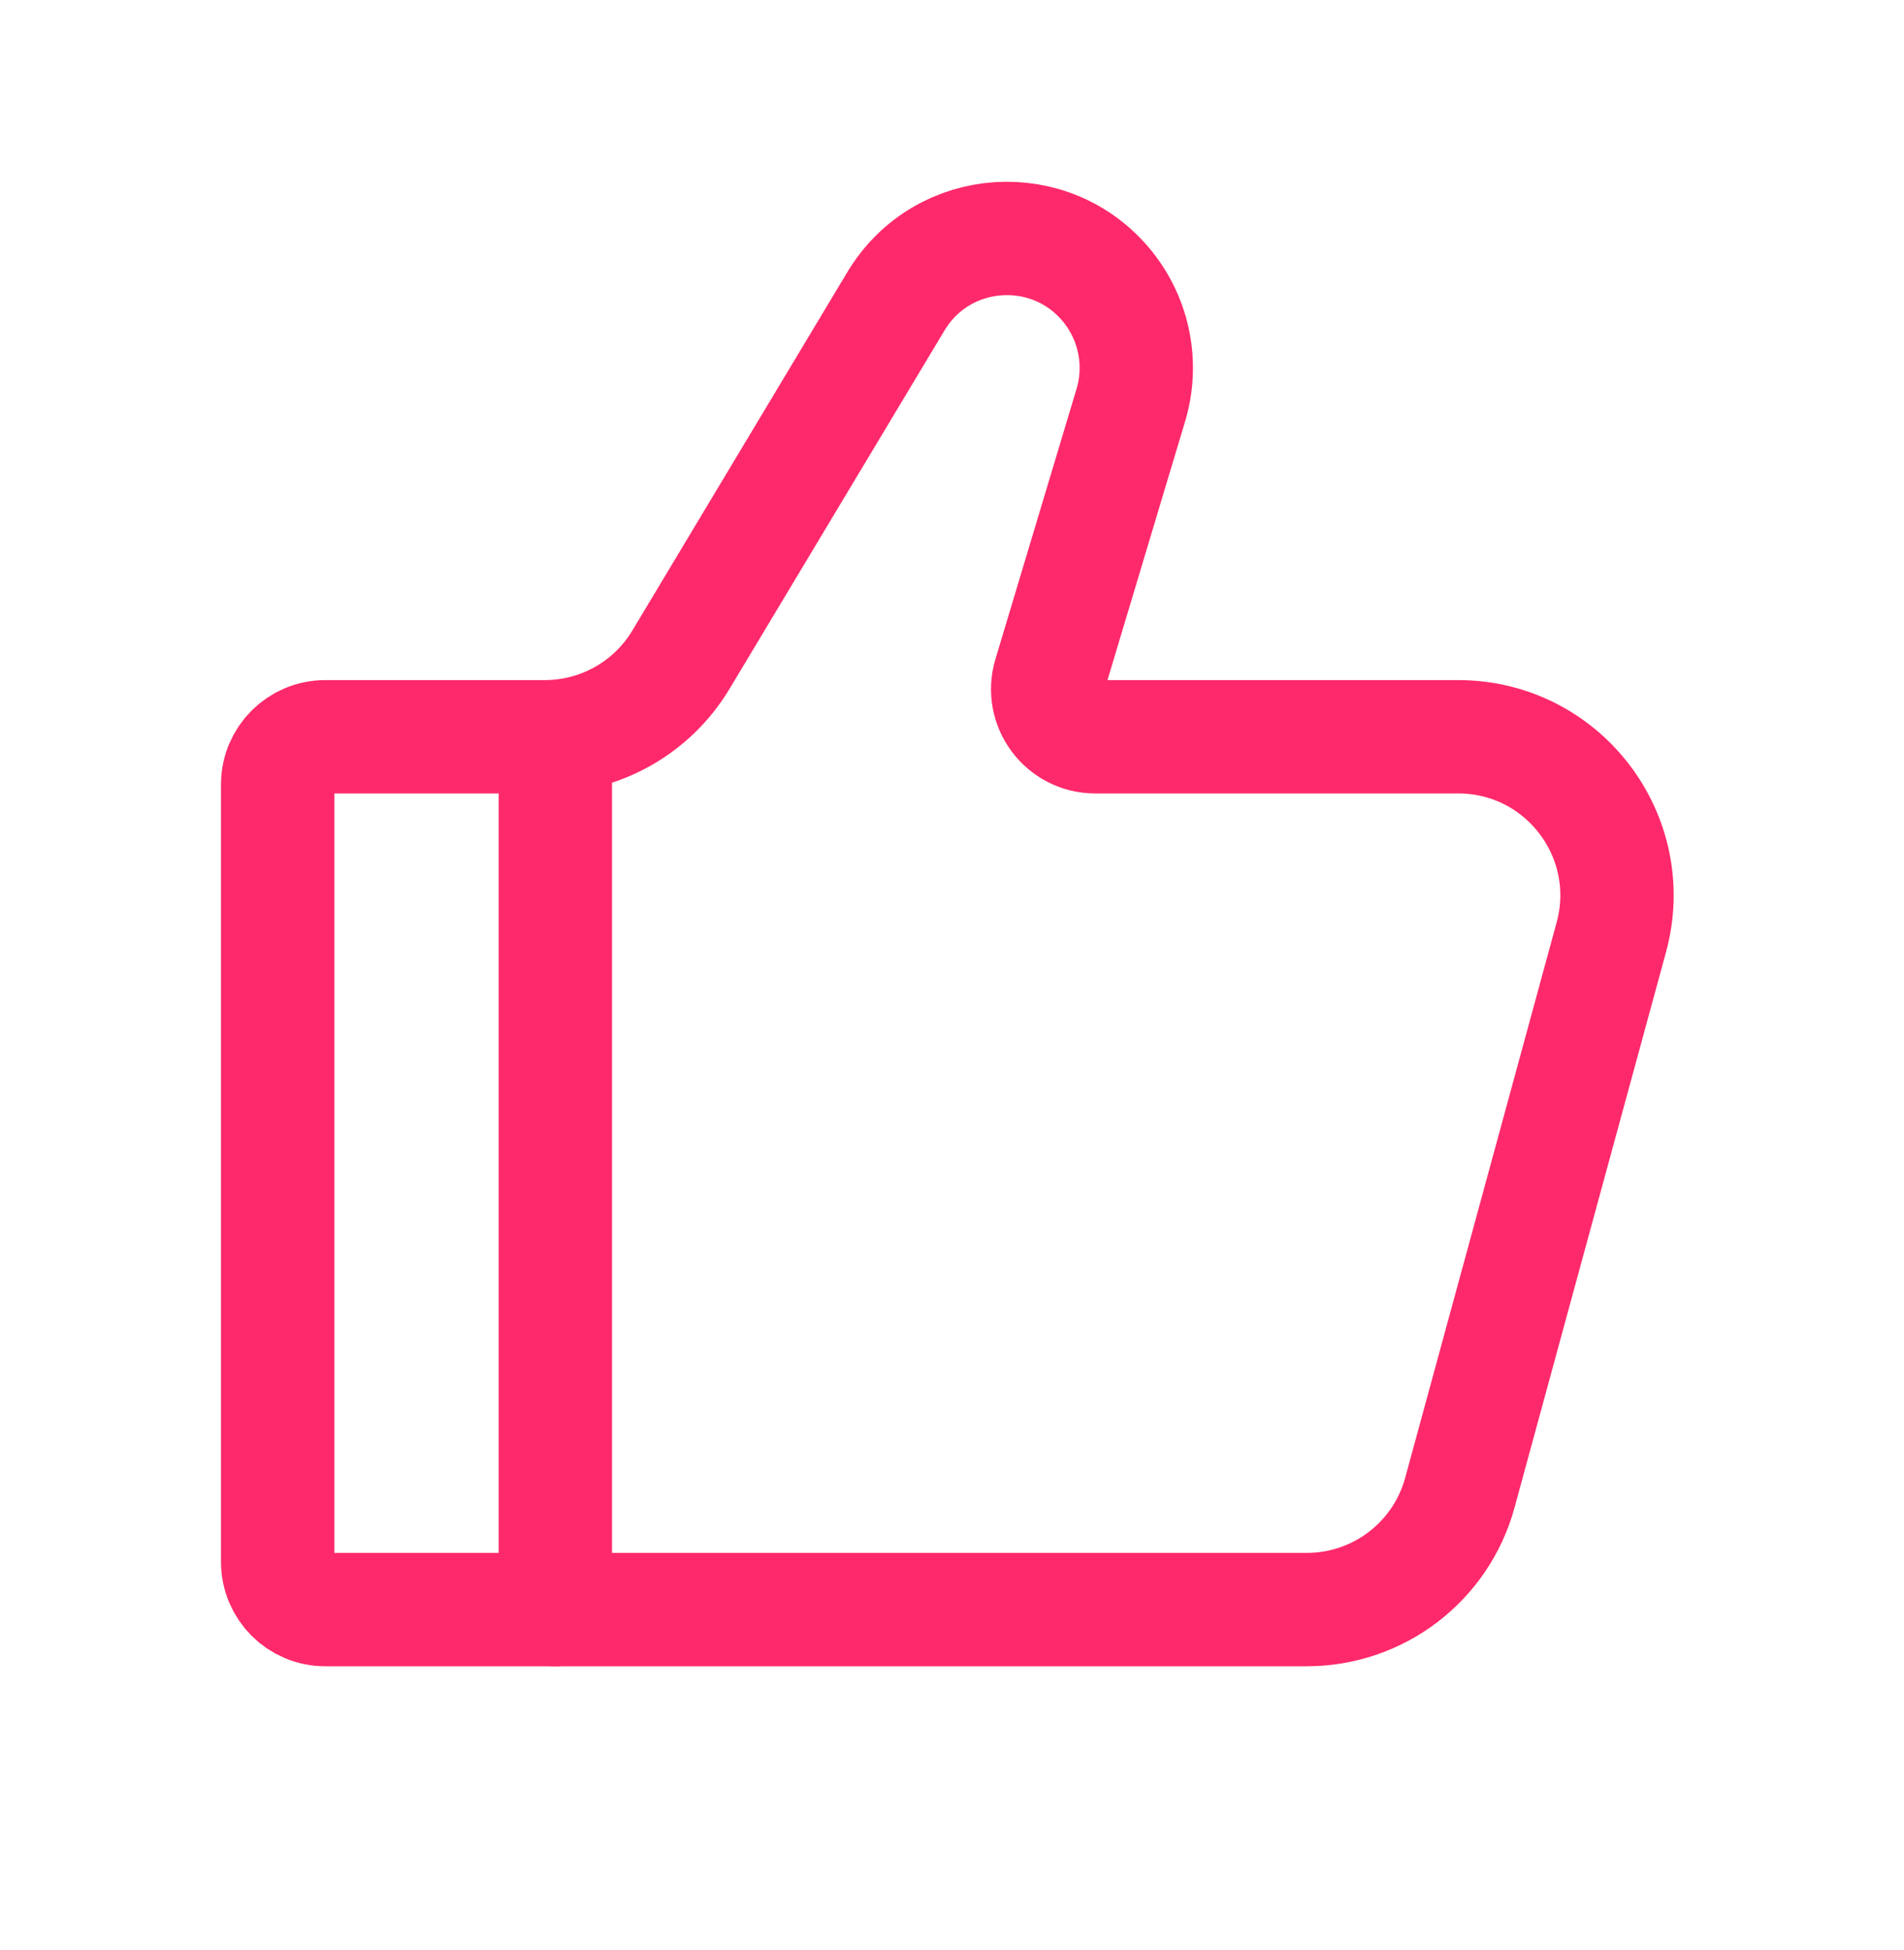
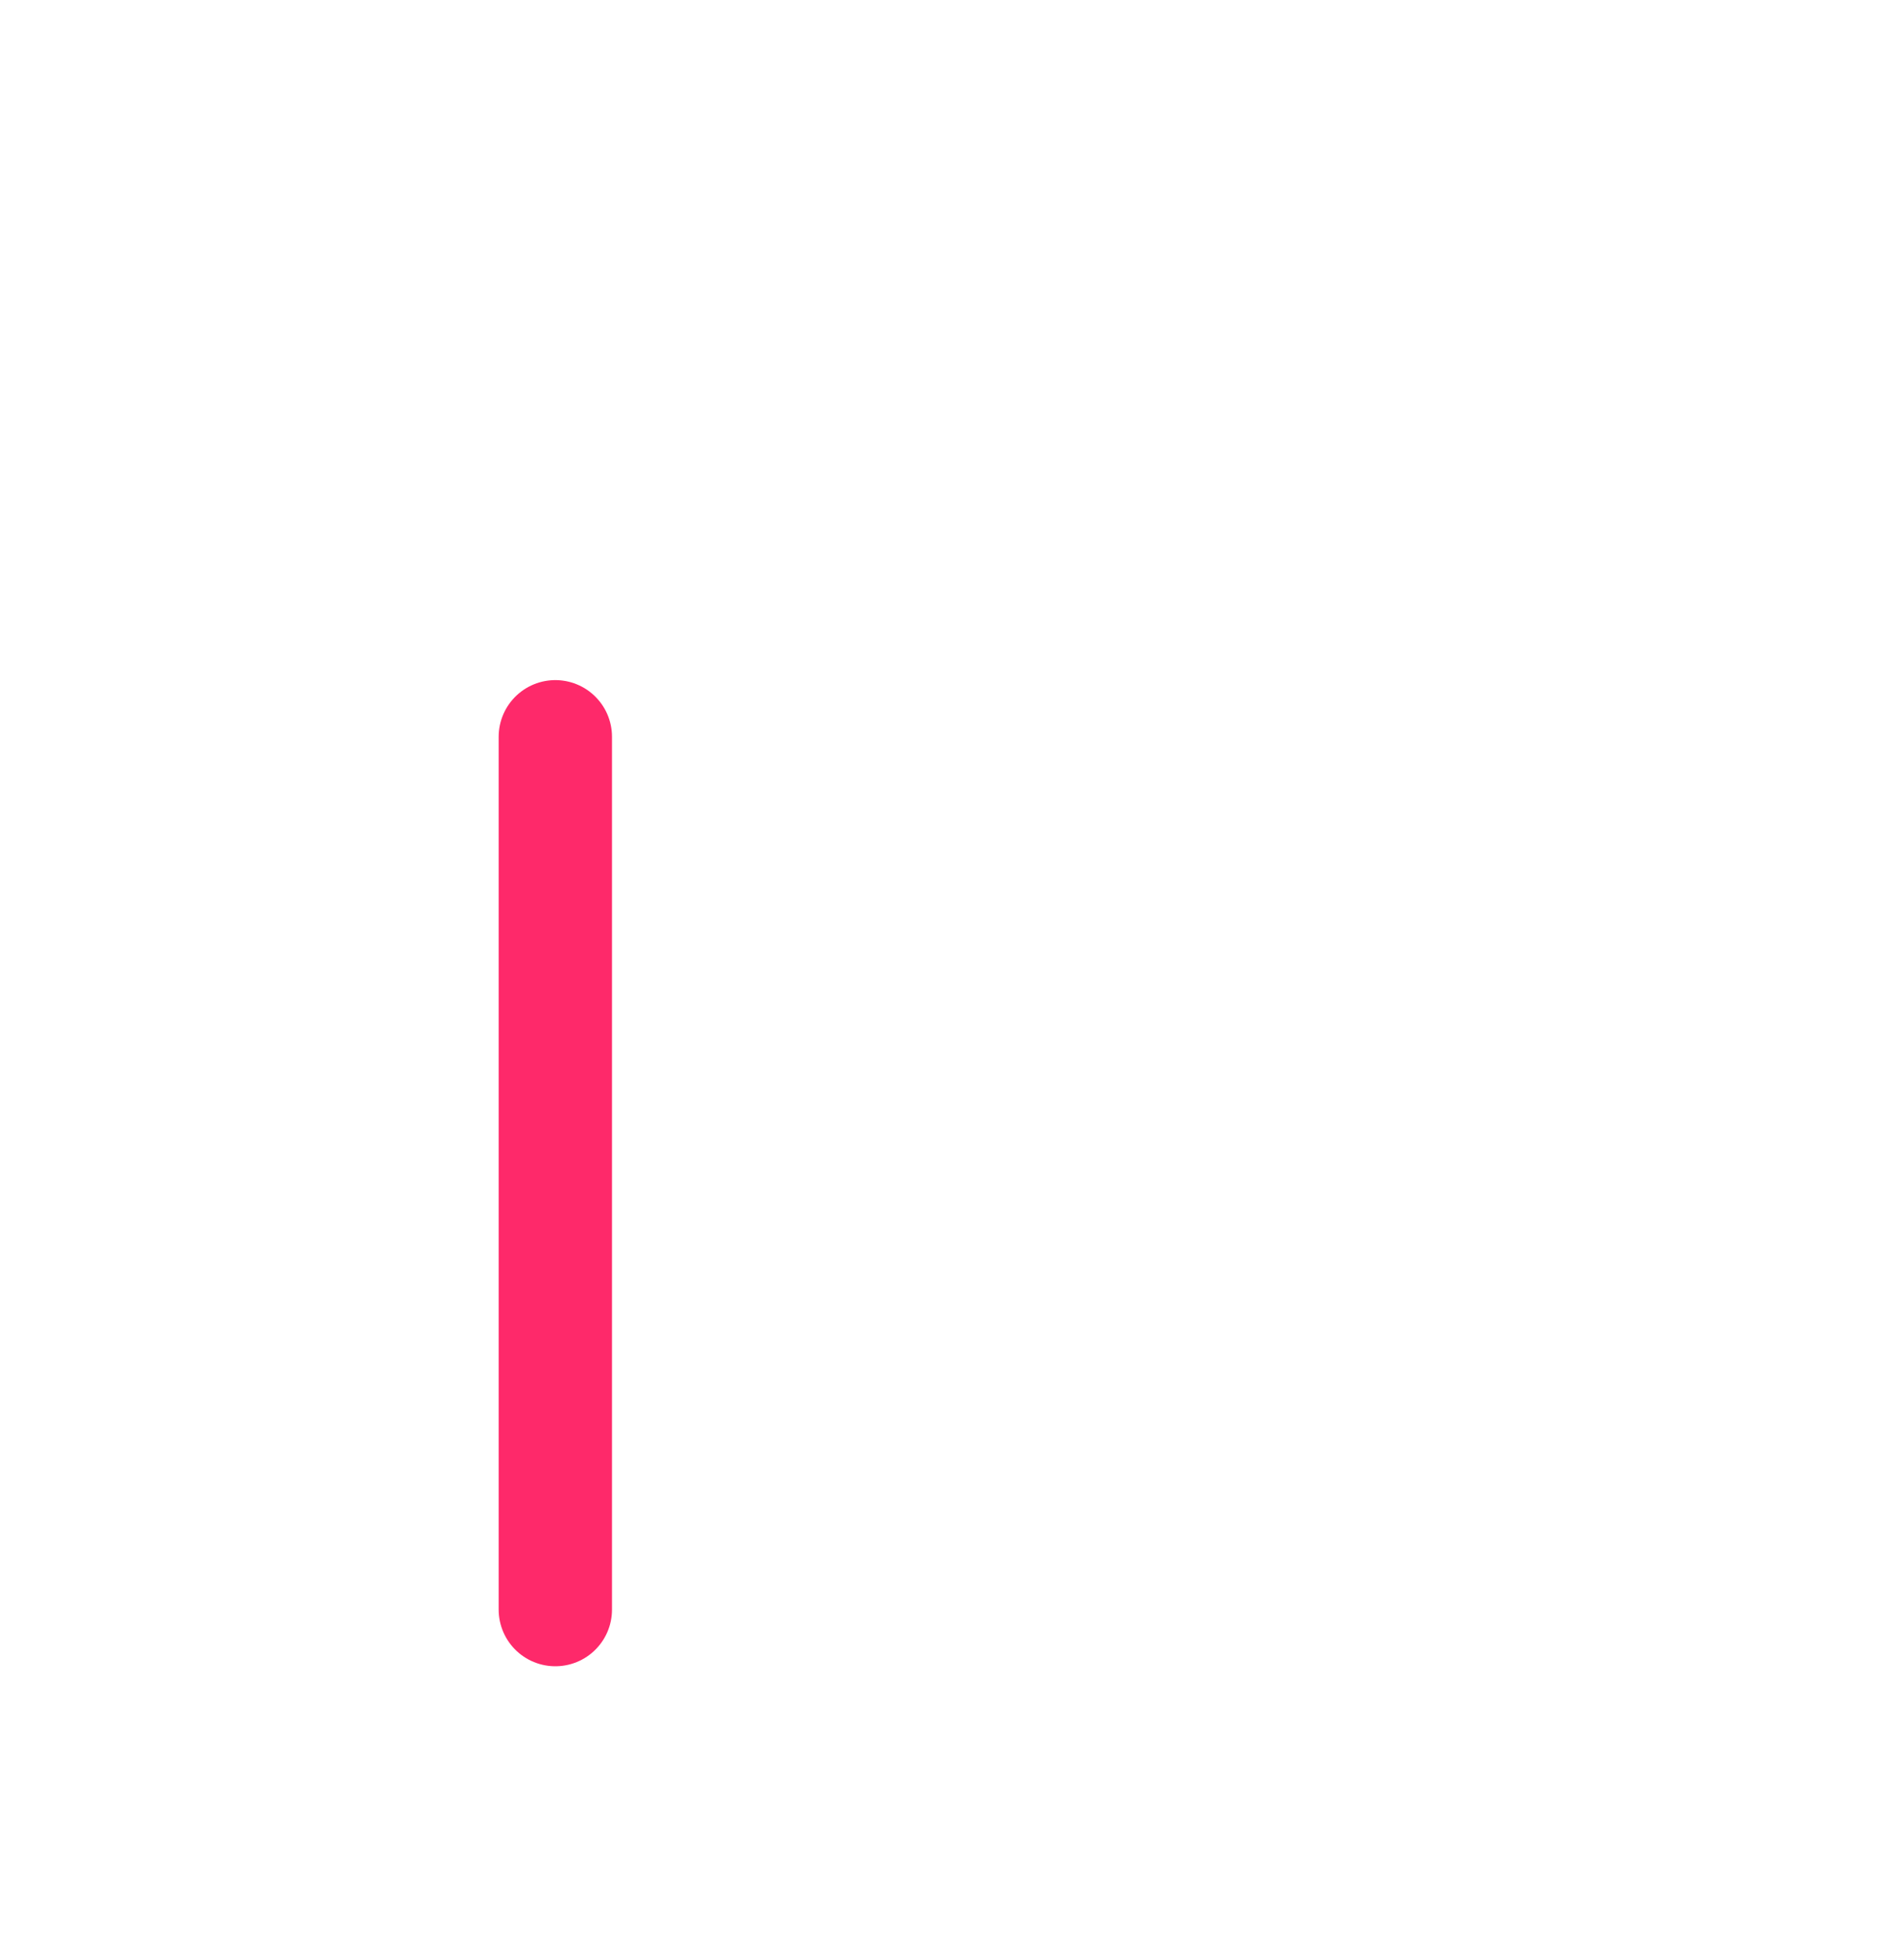
<svg xmlns="http://www.w3.org/2000/svg" width="42" height="43" viewBox="0 0 42 43" fill="none">
-   <path d="M28.827 35.5H7.175C6.595 35.5 6.125 35.03 6.125 34.45V17.3C6.125 16.72 6.595 16.25 7.175 16.25H12.018C13.248 16.25 14.387 15.605 15.02 14.551L19.763 6.645C20.786 4.939 23.197 4.777 24.44 6.331C25.025 7.063 25.214 8.036 24.945 8.934L23.155 14.898C22.953 15.572 23.458 16.25 24.161 16.25H32.168C34.475 16.25 36.151 18.444 35.544 20.671L32.203 32.921C31.788 34.444 30.405 35.5 28.827 35.5Z" stroke="#FE296A" stroke-width="2.5" stroke-linecap="round" />
  <path d="M12.25 35.5V16.25" stroke="#FE296A" stroke-width="2.5" stroke-linecap="round" stroke-linejoin="round" />
</svg>